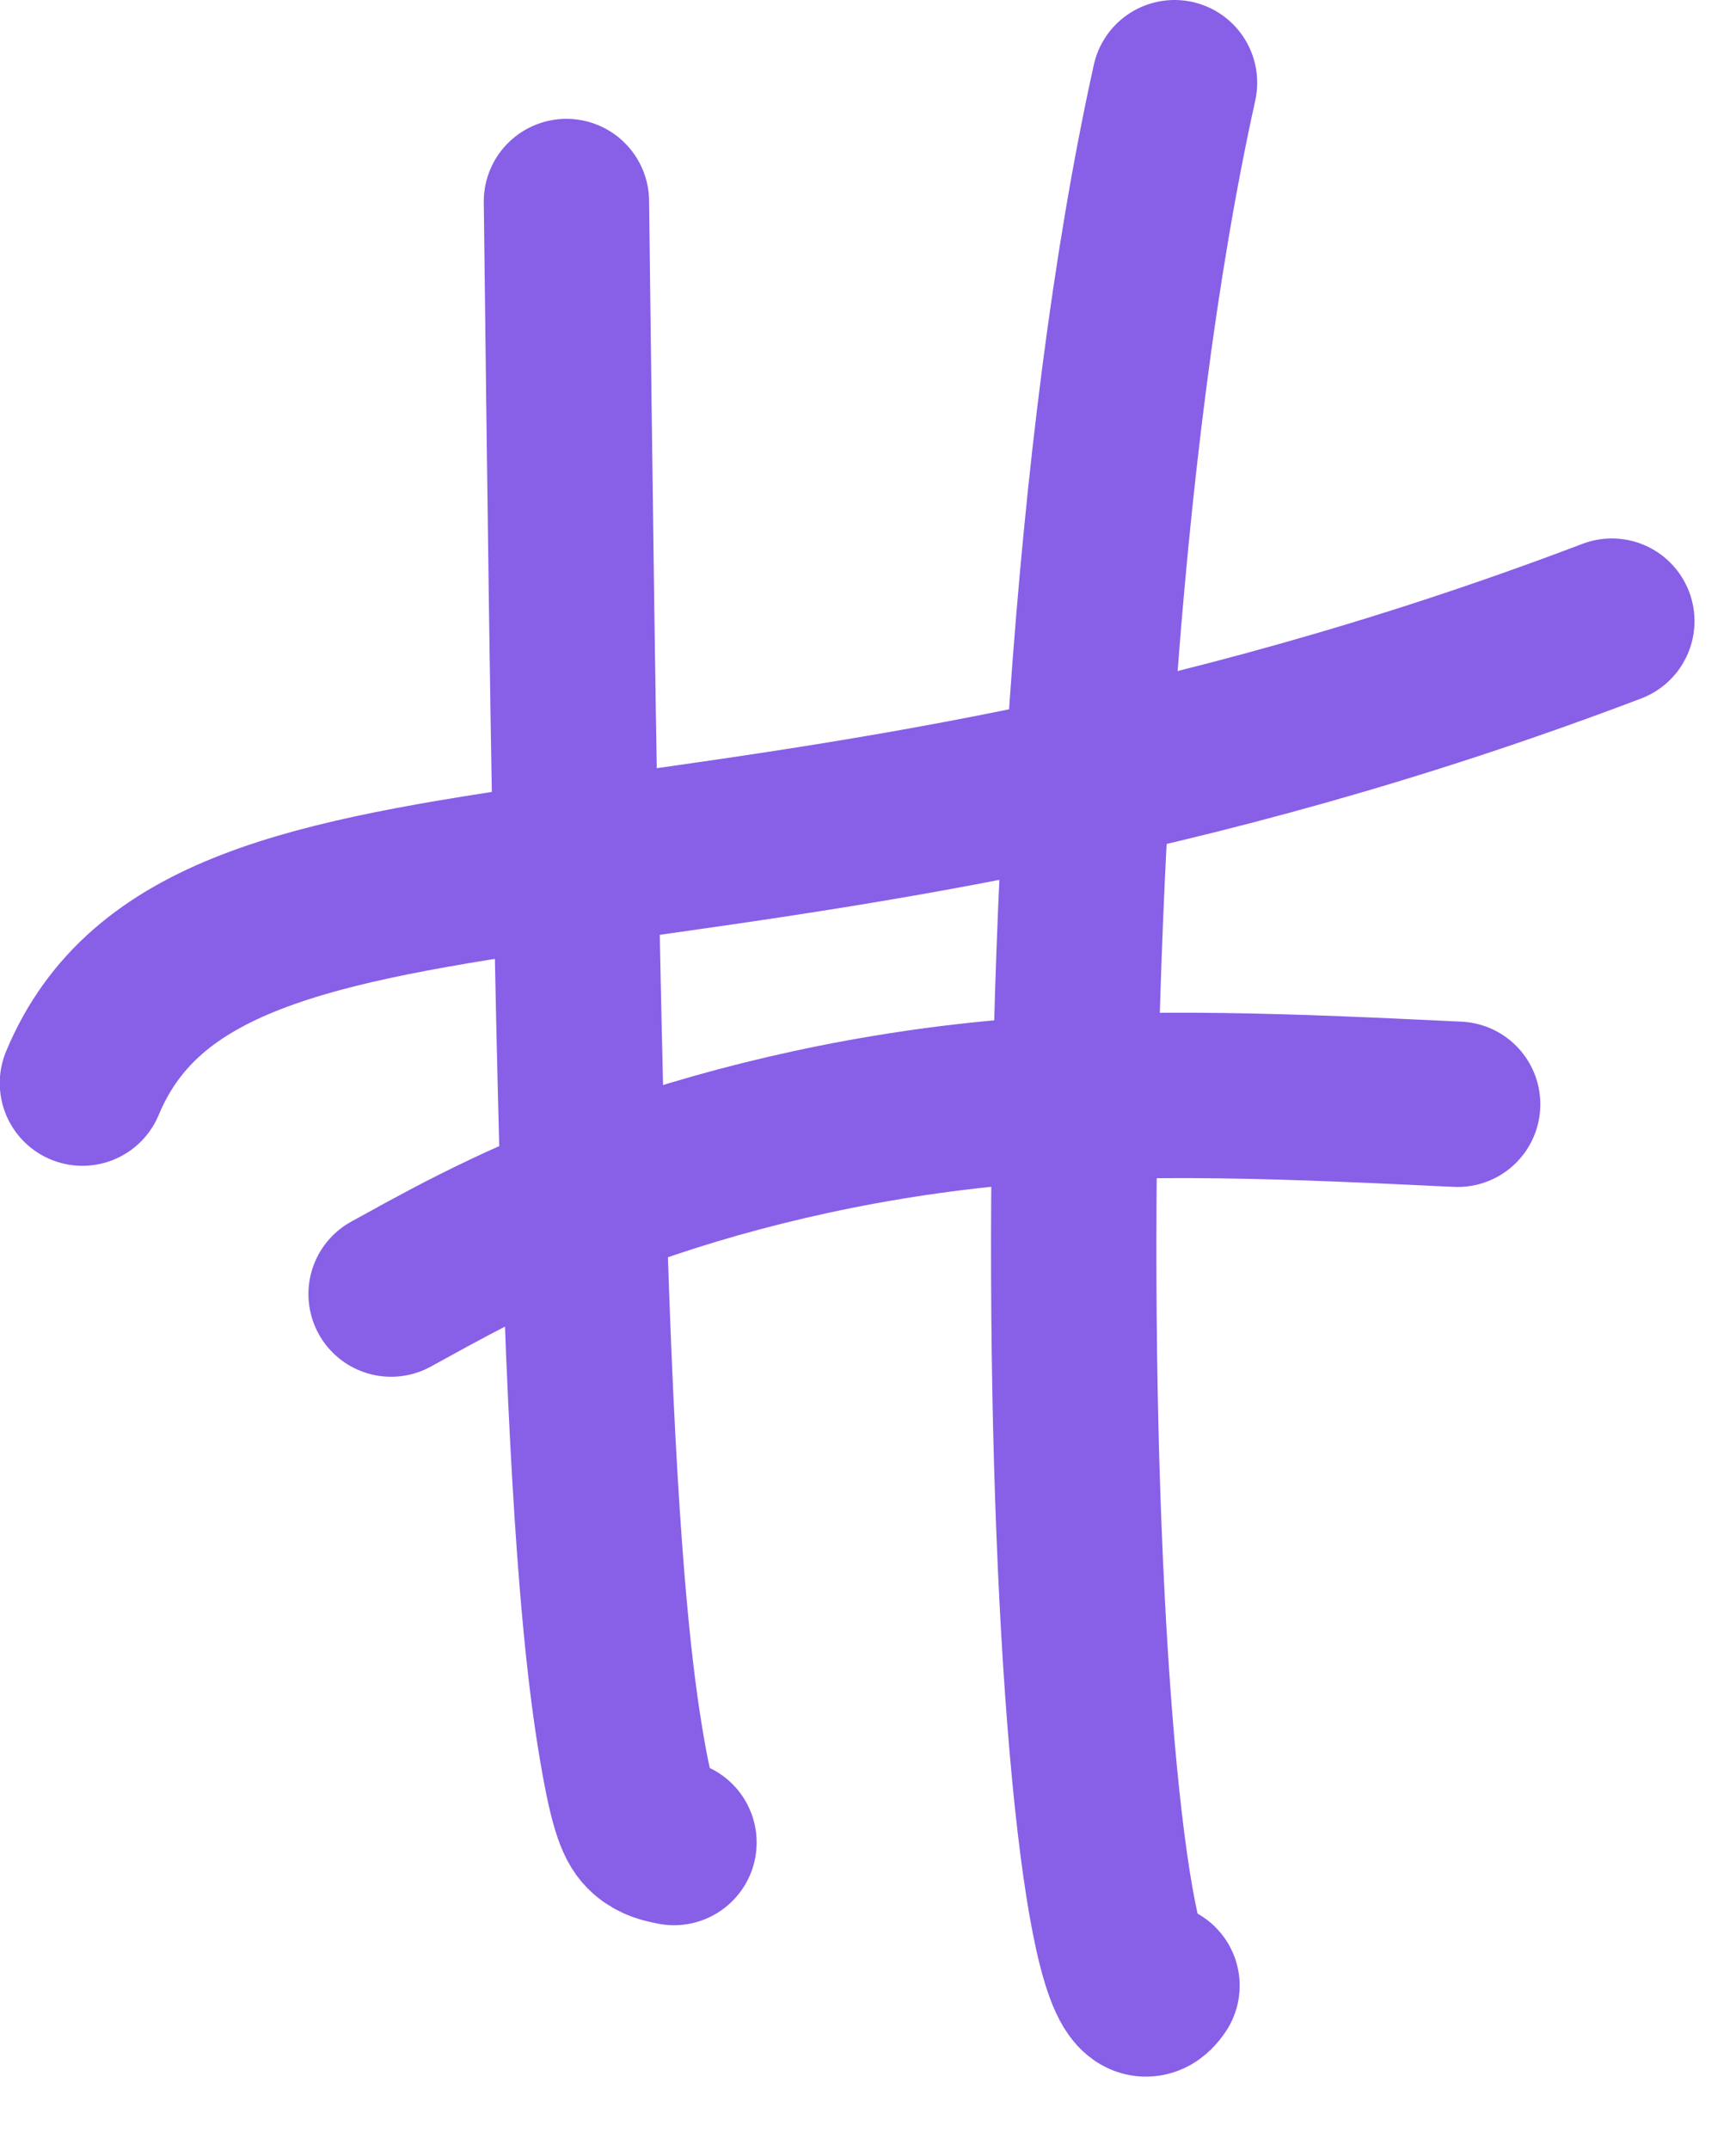
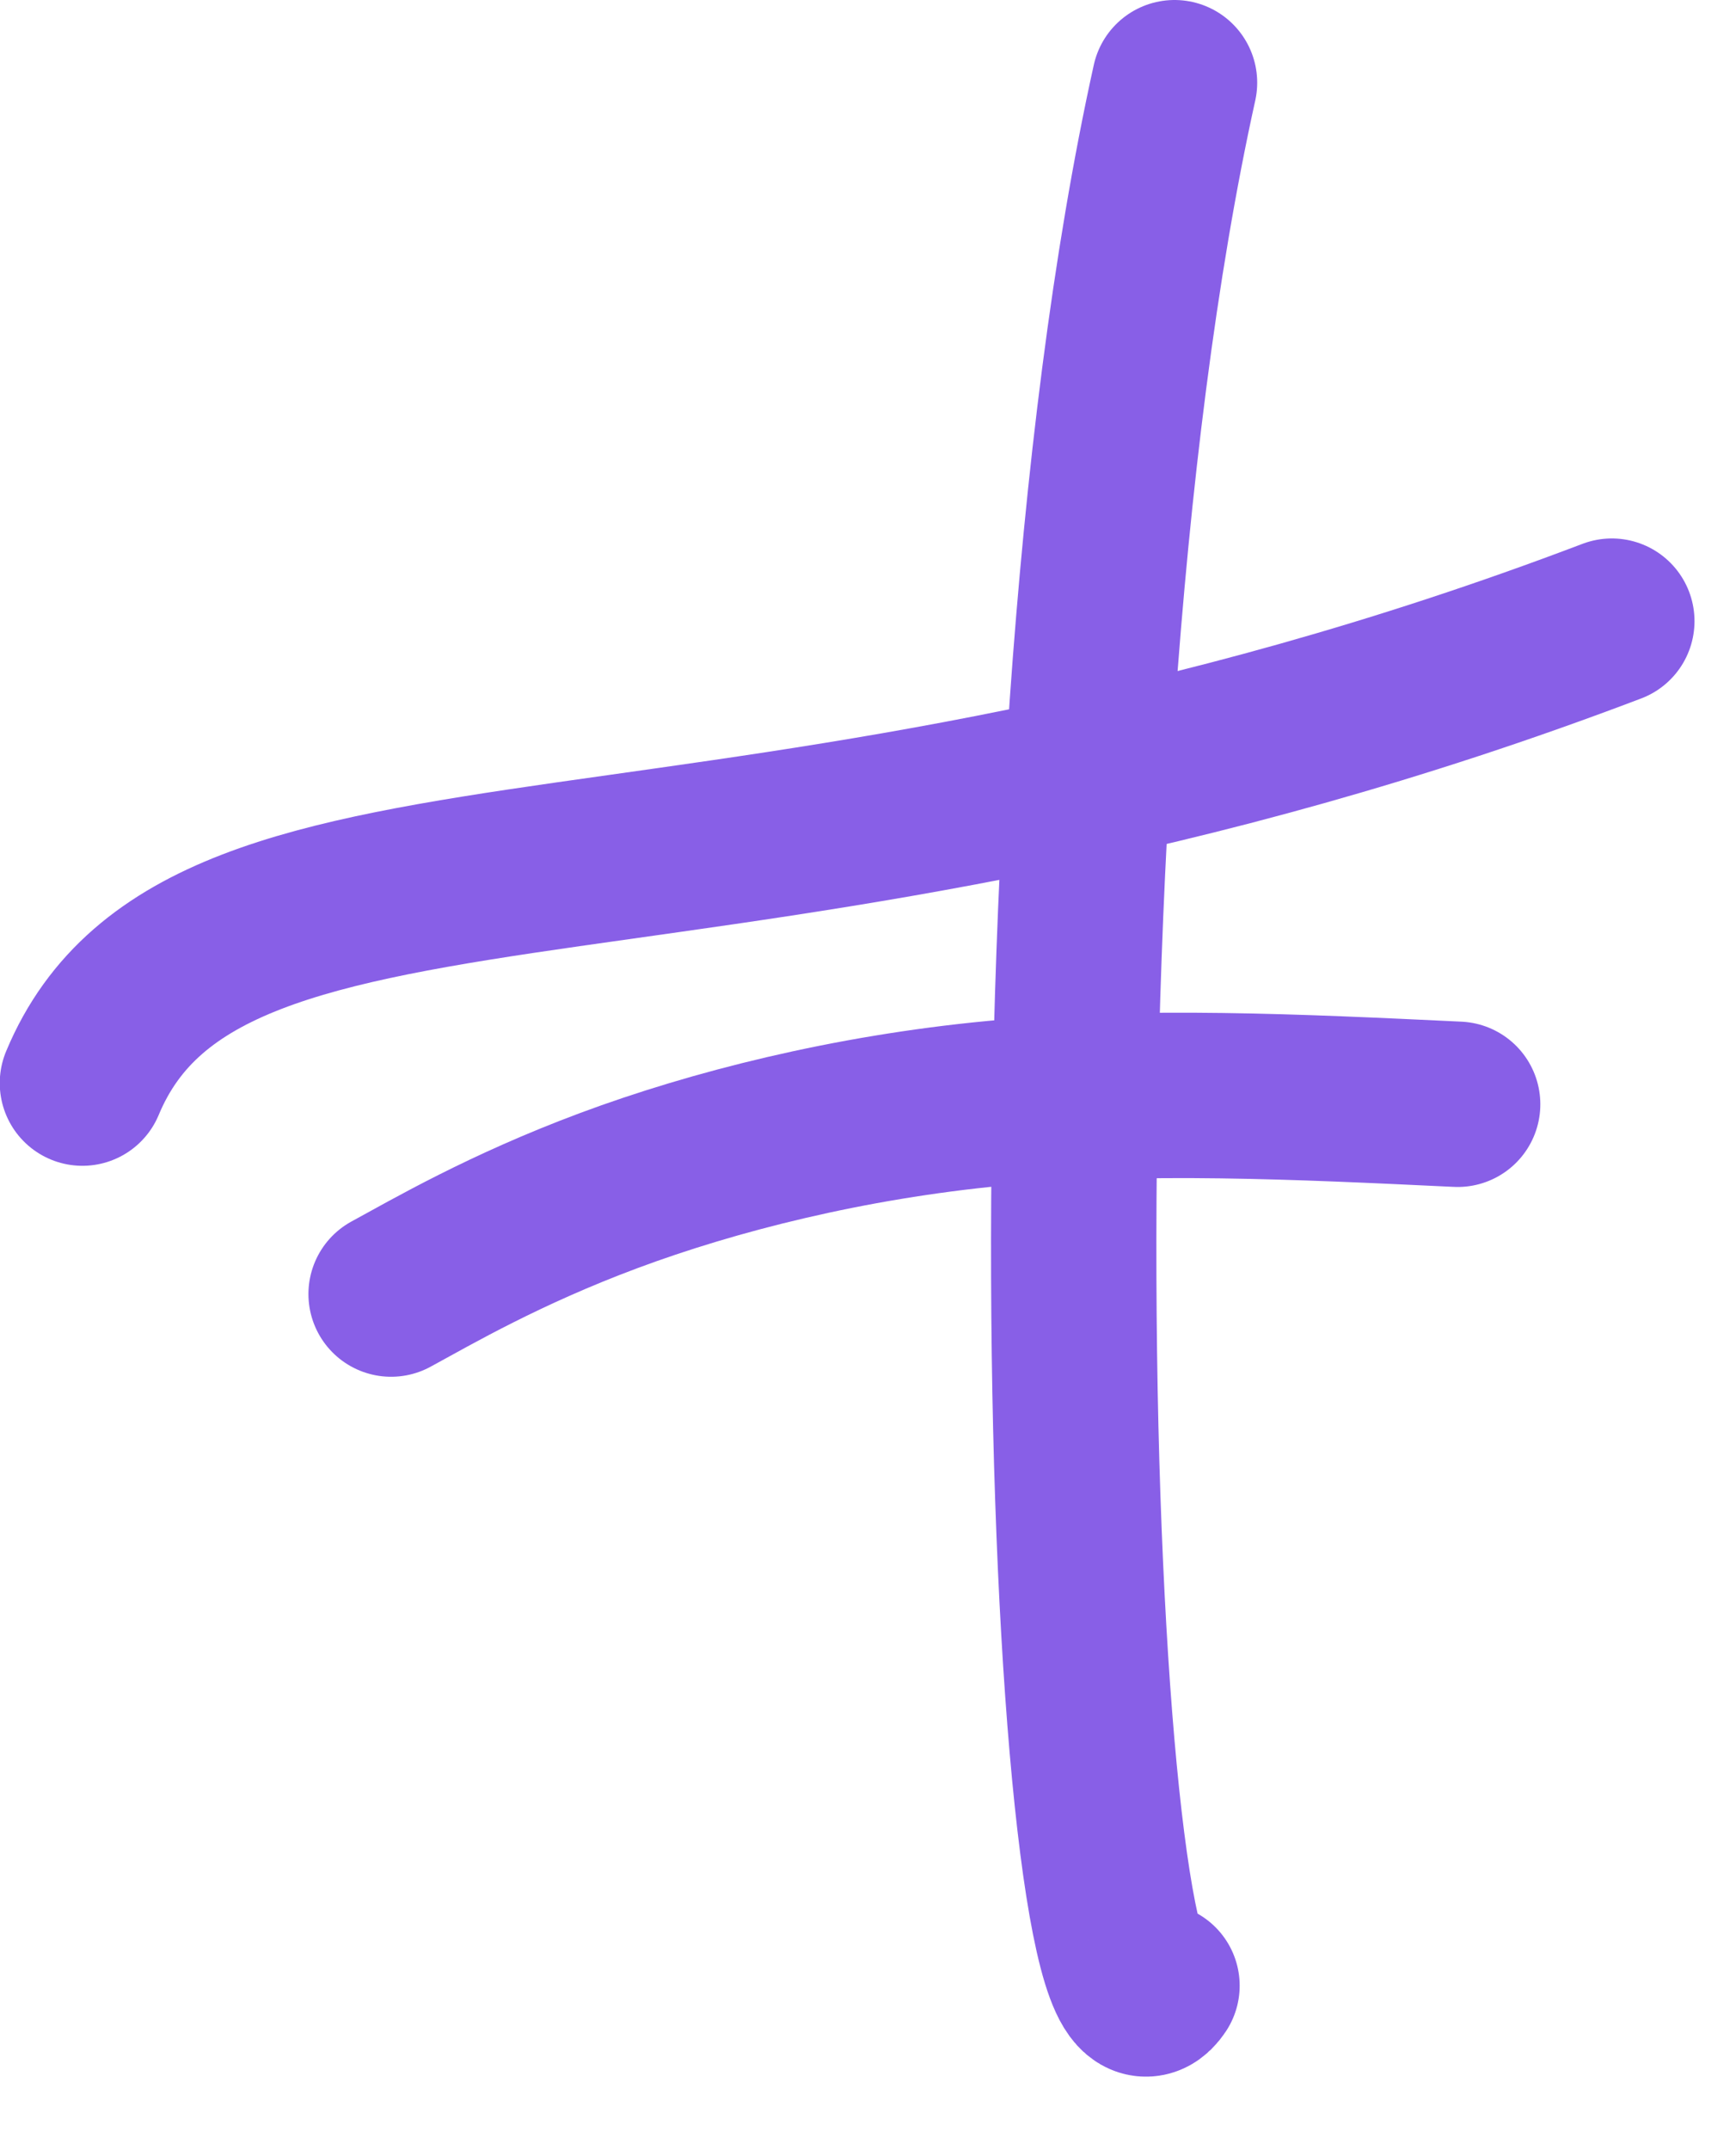
<svg xmlns="http://www.w3.org/2000/svg" width="21" height="26" viewBox="0 0 21 26" fill="none">
-   <path d="M6.852 2.437C6.852 2.479 6.884 5.035 6.884 5.035C6.916 7.548 6.98 12.529 7.099 15.771C7.218 19.013 7.39 20.366 7.522 21.138C7.653 21.91 7.739 22.06 7.837 22.148C7.935 22.236 8.042 22.258 8.153 22.28" stroke="#885fe7" stroke-width="2" stroke-linecap="round" />
  <path d="M0.997 13.097C2.496 9.5 8.996 11.5 19.498 7.511" stroke="#885fe7" stroke-width="2" stroke-linecap="round" />
  <path d="M4.731 15.648C5.228 15.378 6.101 14.867 7.366 14.396C8.631 13.925 10.263 13.51 12.042 13.341C13.822 13.172 15.699 13.261 17.633 13.353" stroke="#885fe7" stroke-width="2" stroke-linecap="round" />
  <path d="M13.996 24.011C12.996 25.511 12.261 9.802 14.208 1" stroke="#885fe7" stroke-width="2" stroke-linecap="round" />
</svg>